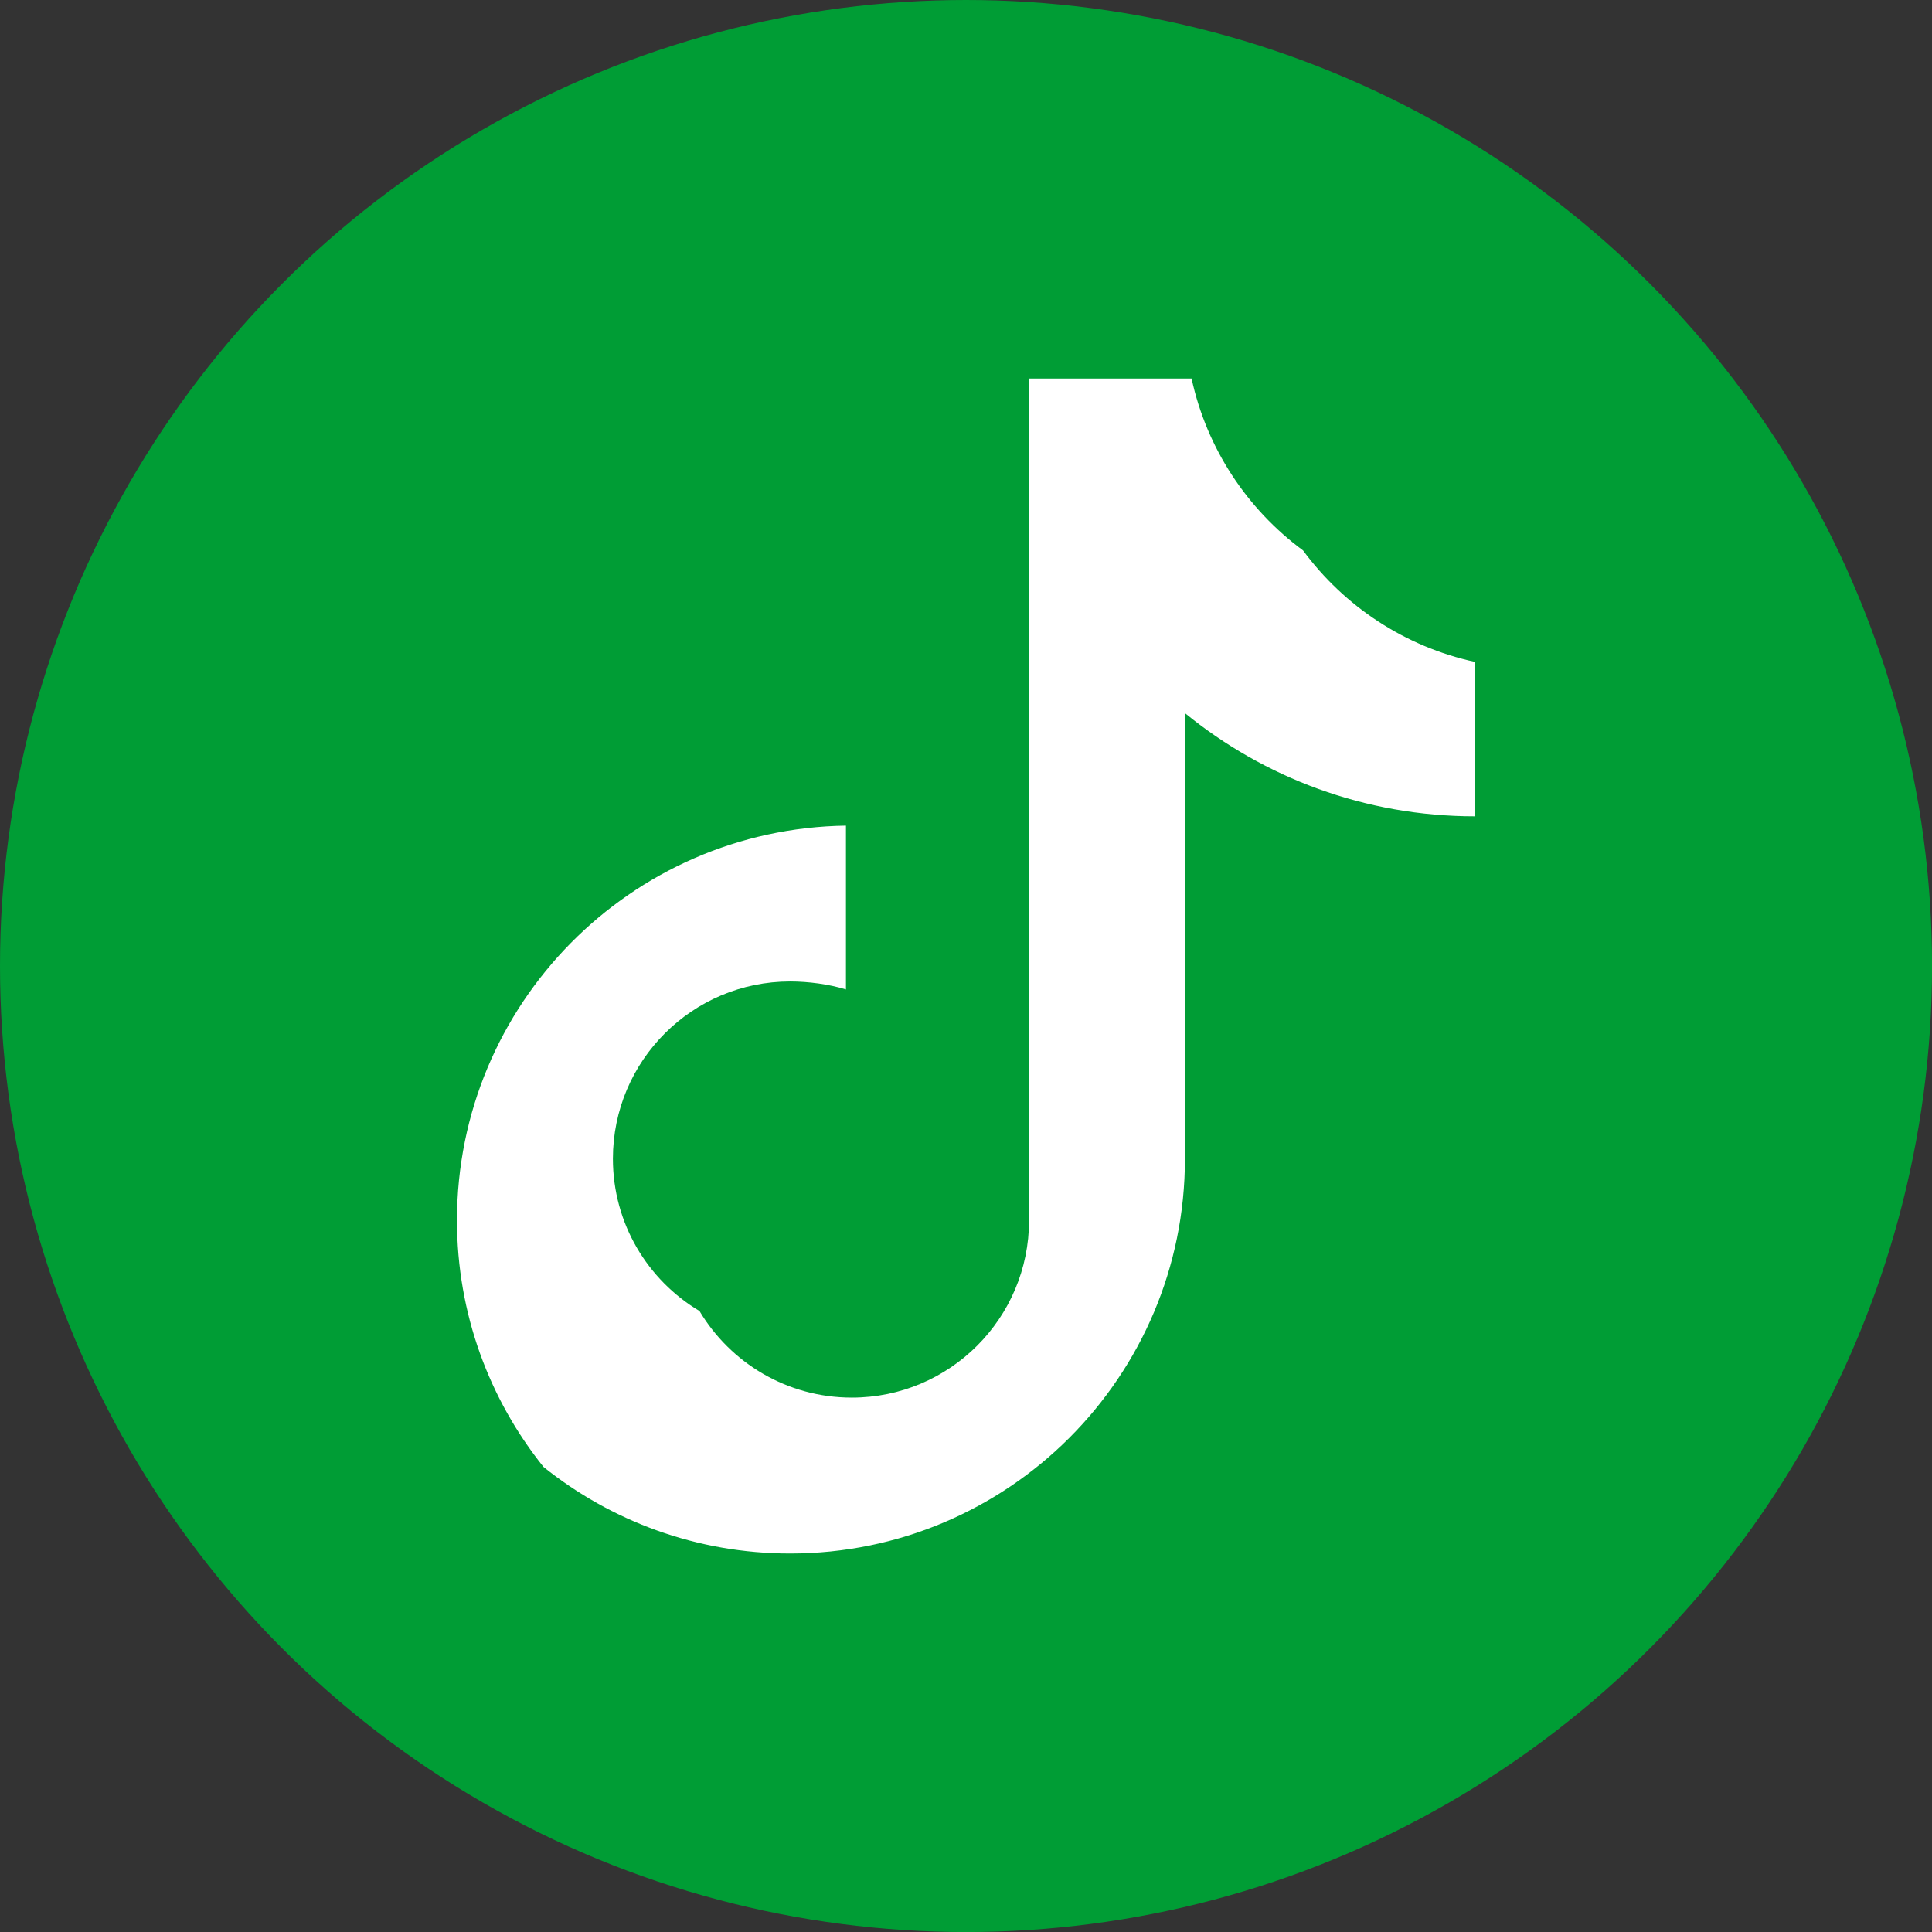
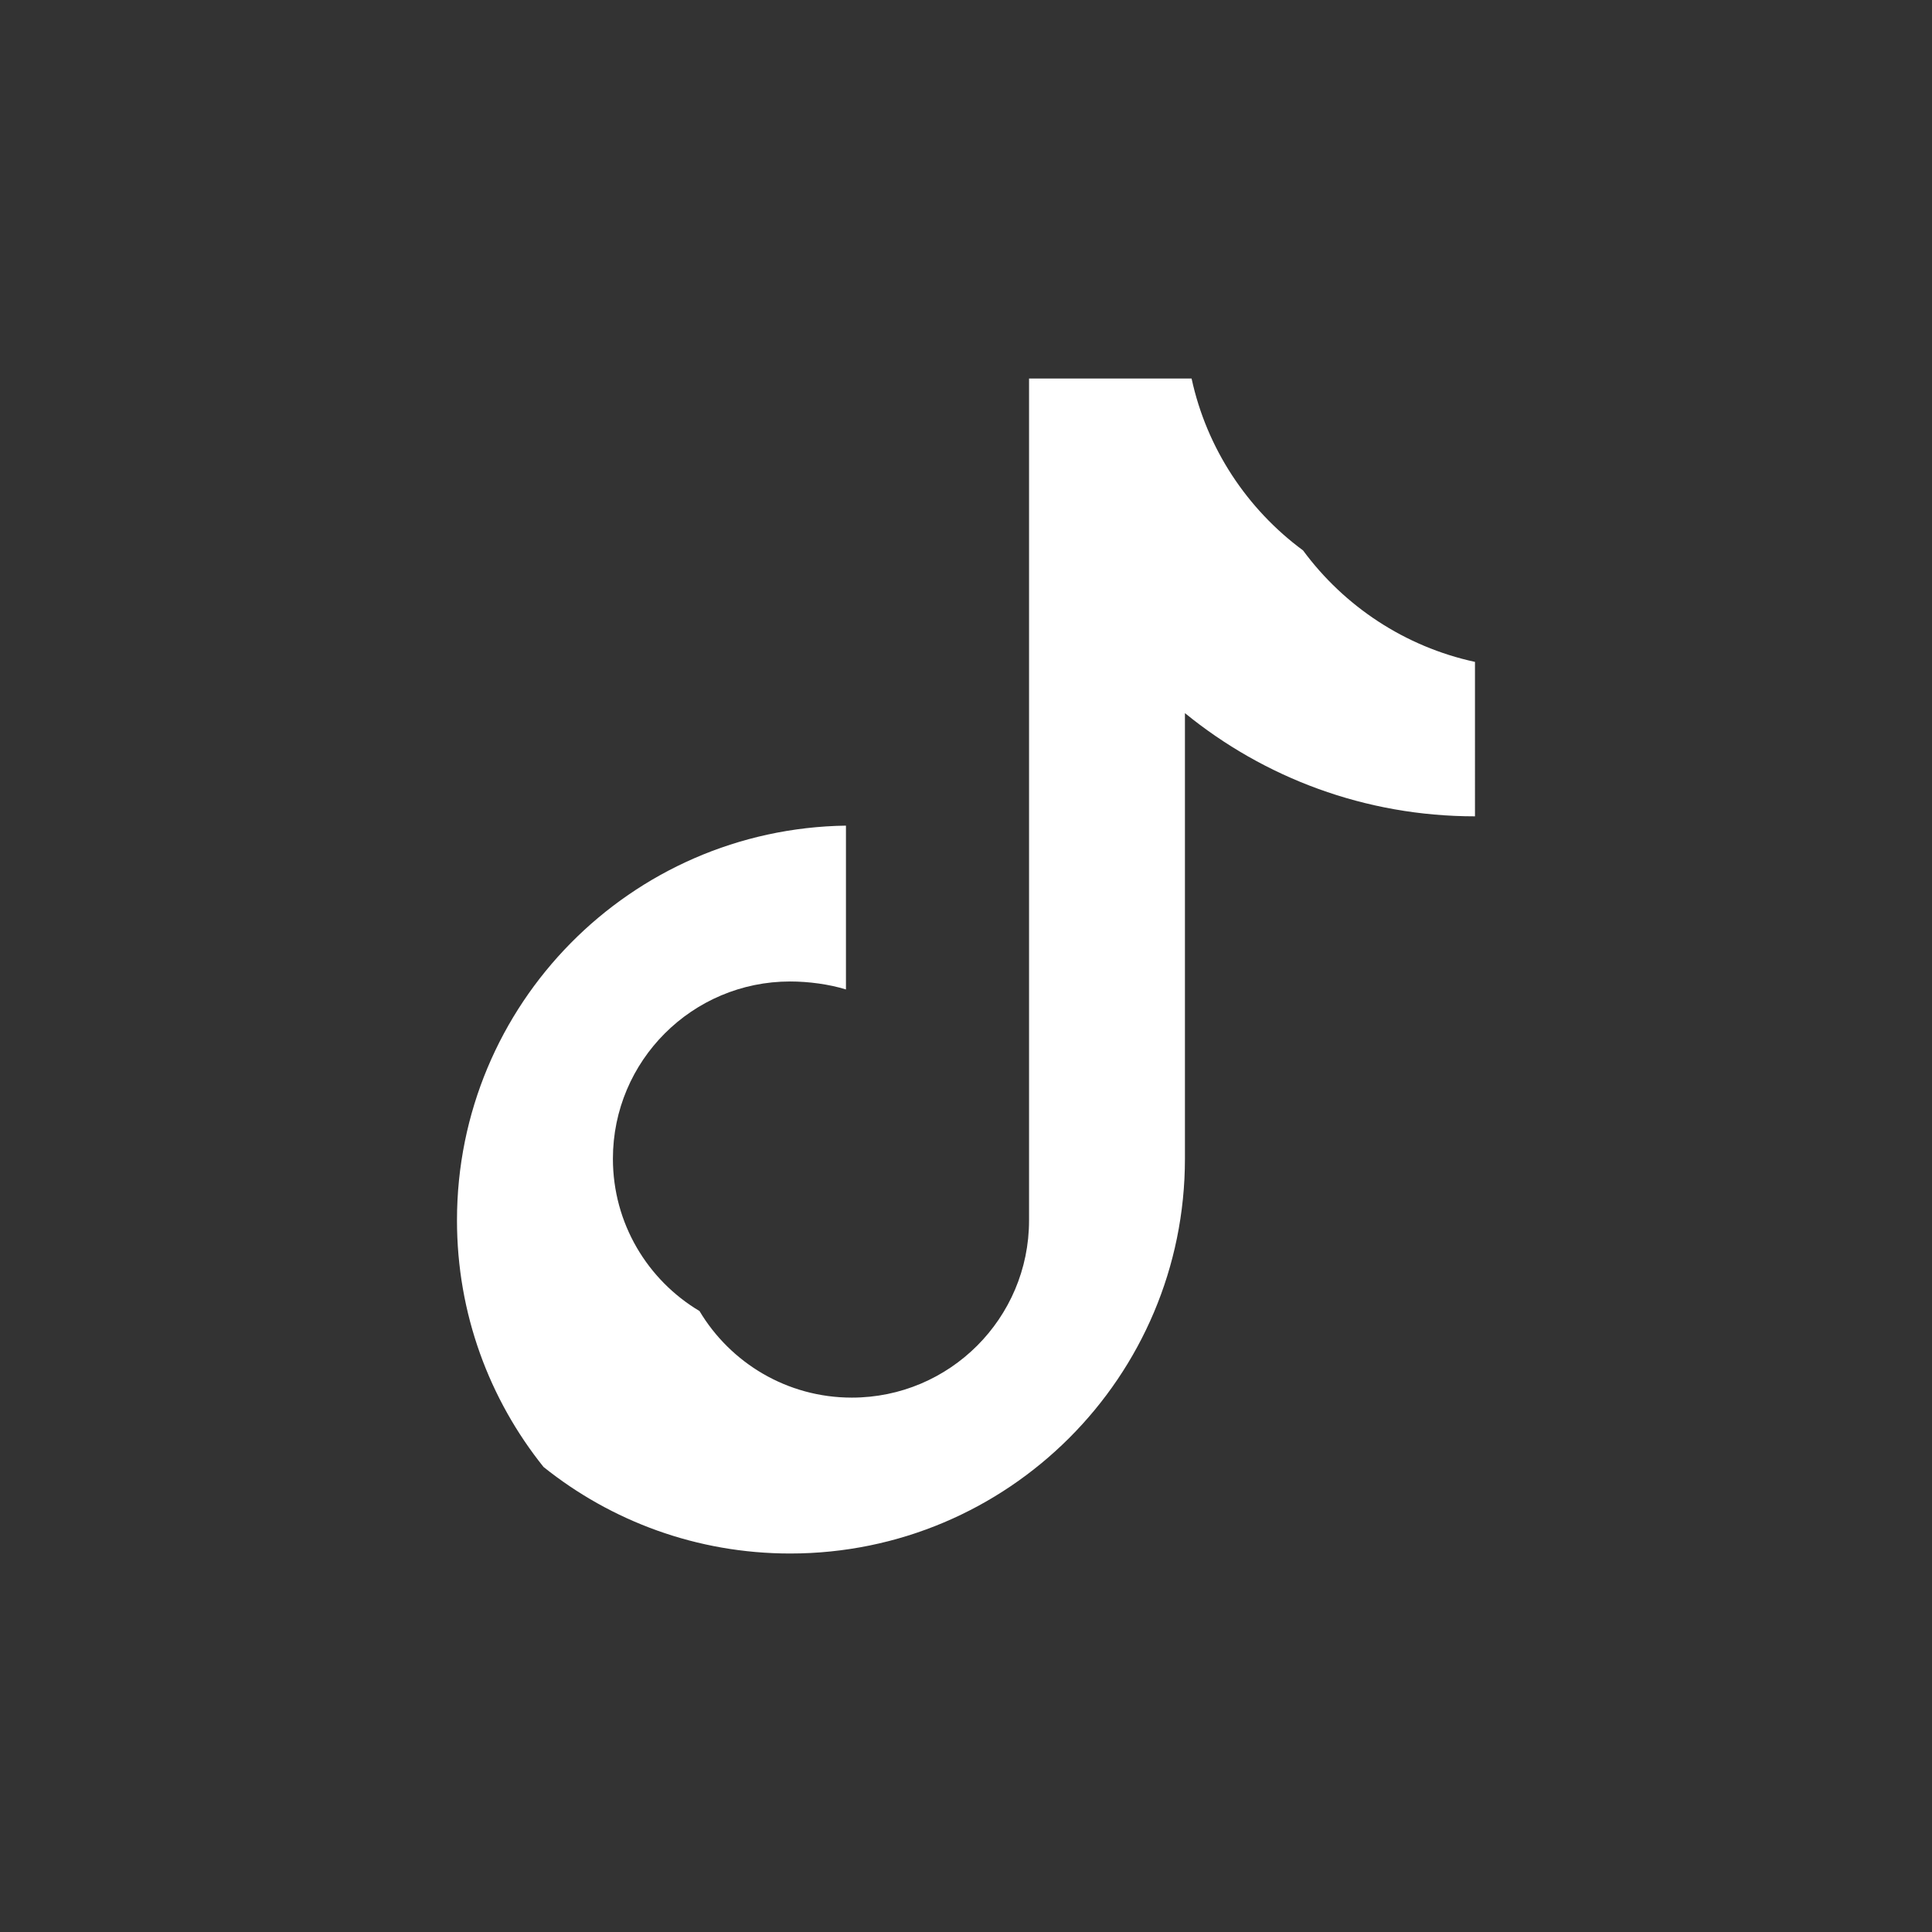
<svg xmlns="http://www.w3.org/2000/svg" id="_イヤー_1" viewBox="0 0 46.501 46.501">
  <rect x="0" y="0" width="46.501" height="46.501" fill="#333333" stroke="none" />
  <defs>
    <style>.cls-1{fill:#fff;}.cls-2{fill:#009d35;}</style>
  </defs>
-   <circle class="cls-2" cx="23.251" cy="23.251" r="23.251" />
-   <path class="cls-1" d="M35.501,15.931c-1.688-.365-3.148-1.34-4.138-2.683-1.343-.991-2.318-2.451-2.683-4.138h-3.912V29.373c0,2.356-1.91,4.266-4.266,4.266-1.558,0-2.921-.836-3.666-2.084-1.248-.744-2.084-2.107-2.084-3.666,0-2.356,1.91-4.266,4.266-4.266,.442,0,.942,.067,1.343,.192v-3.943c-5.183,.075-9.362,4.299-9.362,9.5,0,2.246,.78,4.31,2.083,5.936,1.626,1.303,3.69,2.083,5.936,2.083,5.248,0,9.502-4.254,9.502-9.502v-10.725c1.903,1.552,4.333,2.484,6.981,2.484v-3.718Z" />
+   <path class="cls-1" d="M35.501,15.931c-1.688-.365-3.148-1.34-4.138-2.683-1.343-.991-2.318-2.451-2.683-4.138h-3.912V29.373c0,2.356-1.91,4.266-4.266,4.266-1.558,0-2.921-.836-3.666-2.084-1.248-.744-2.084-2.107-2.084-3.666,0-2.356,1.91-4.266,4.266-4.266,.442,0,.942,.067,1.343,.192v-3.943c-5.183,.075-9.362,4.299-9.362,9.5,0,2.246,.78,4.31,2.083,5.936,1.626,1.303,3.69,2.083,5.936,2.083,5.248,0,9.502-4.254,9.502-9.502v-10.725c1.903,1.552,4.333,2.484,6.981,2.484Z" />
</svg>